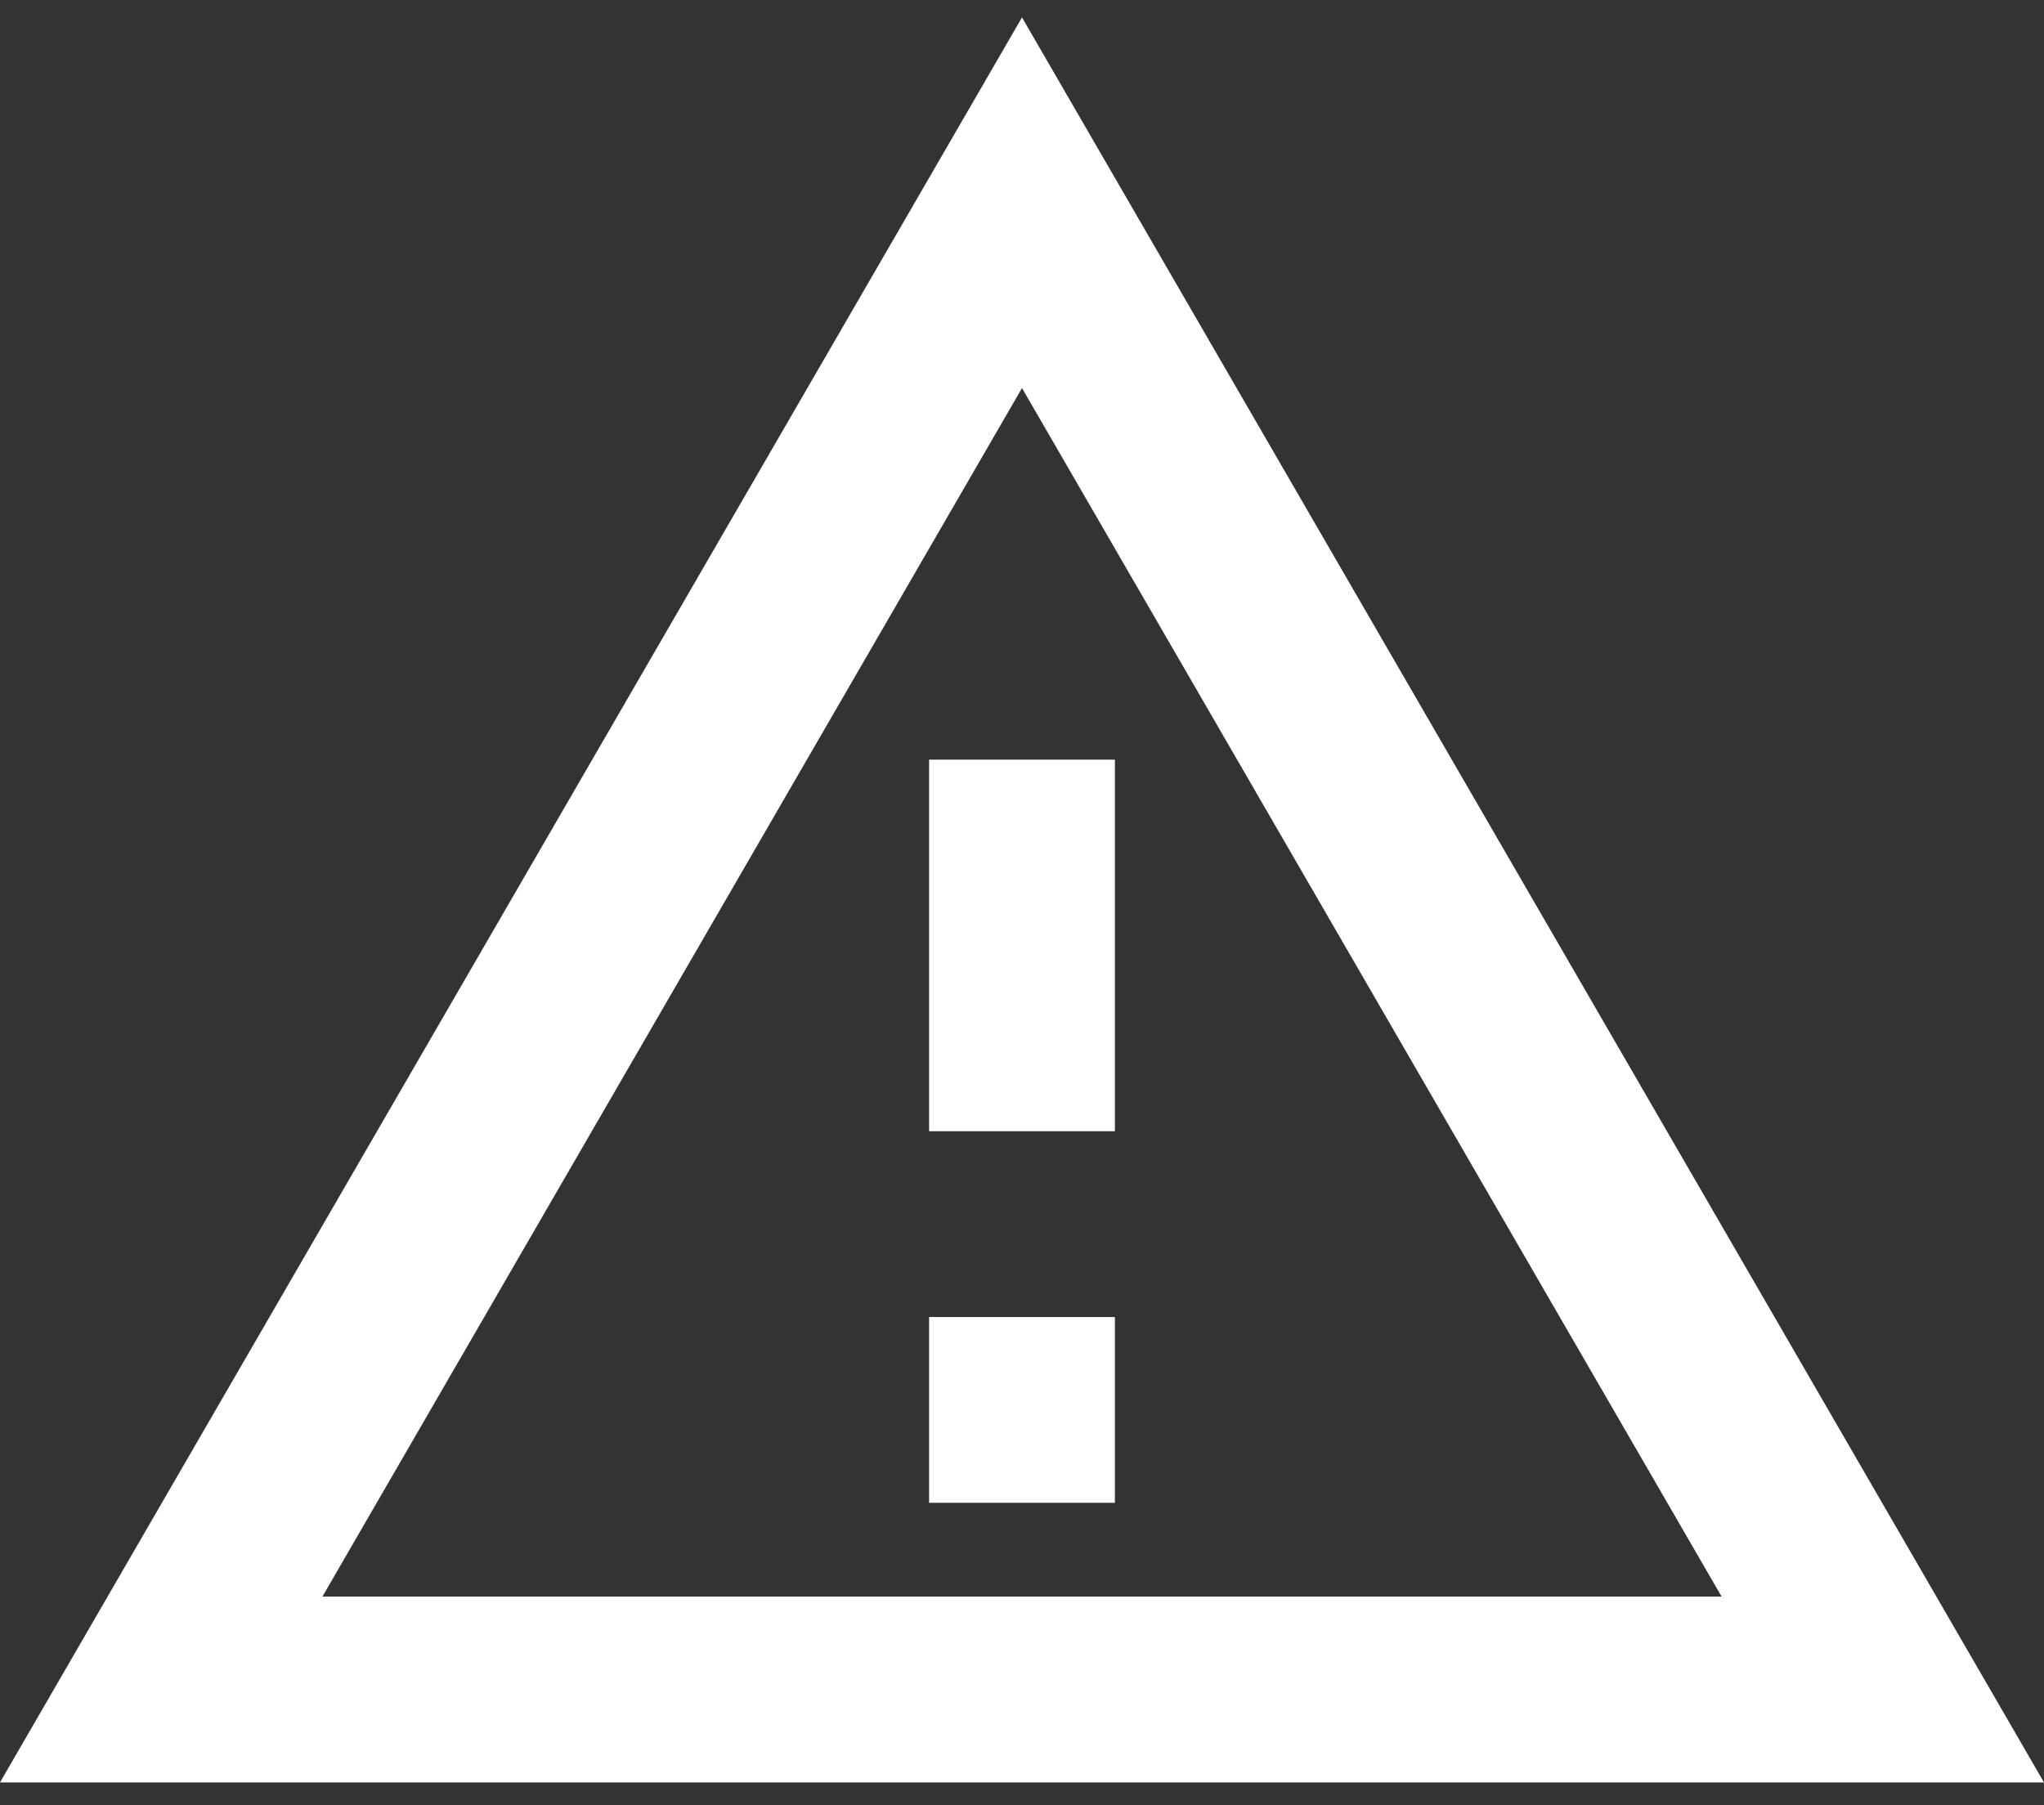
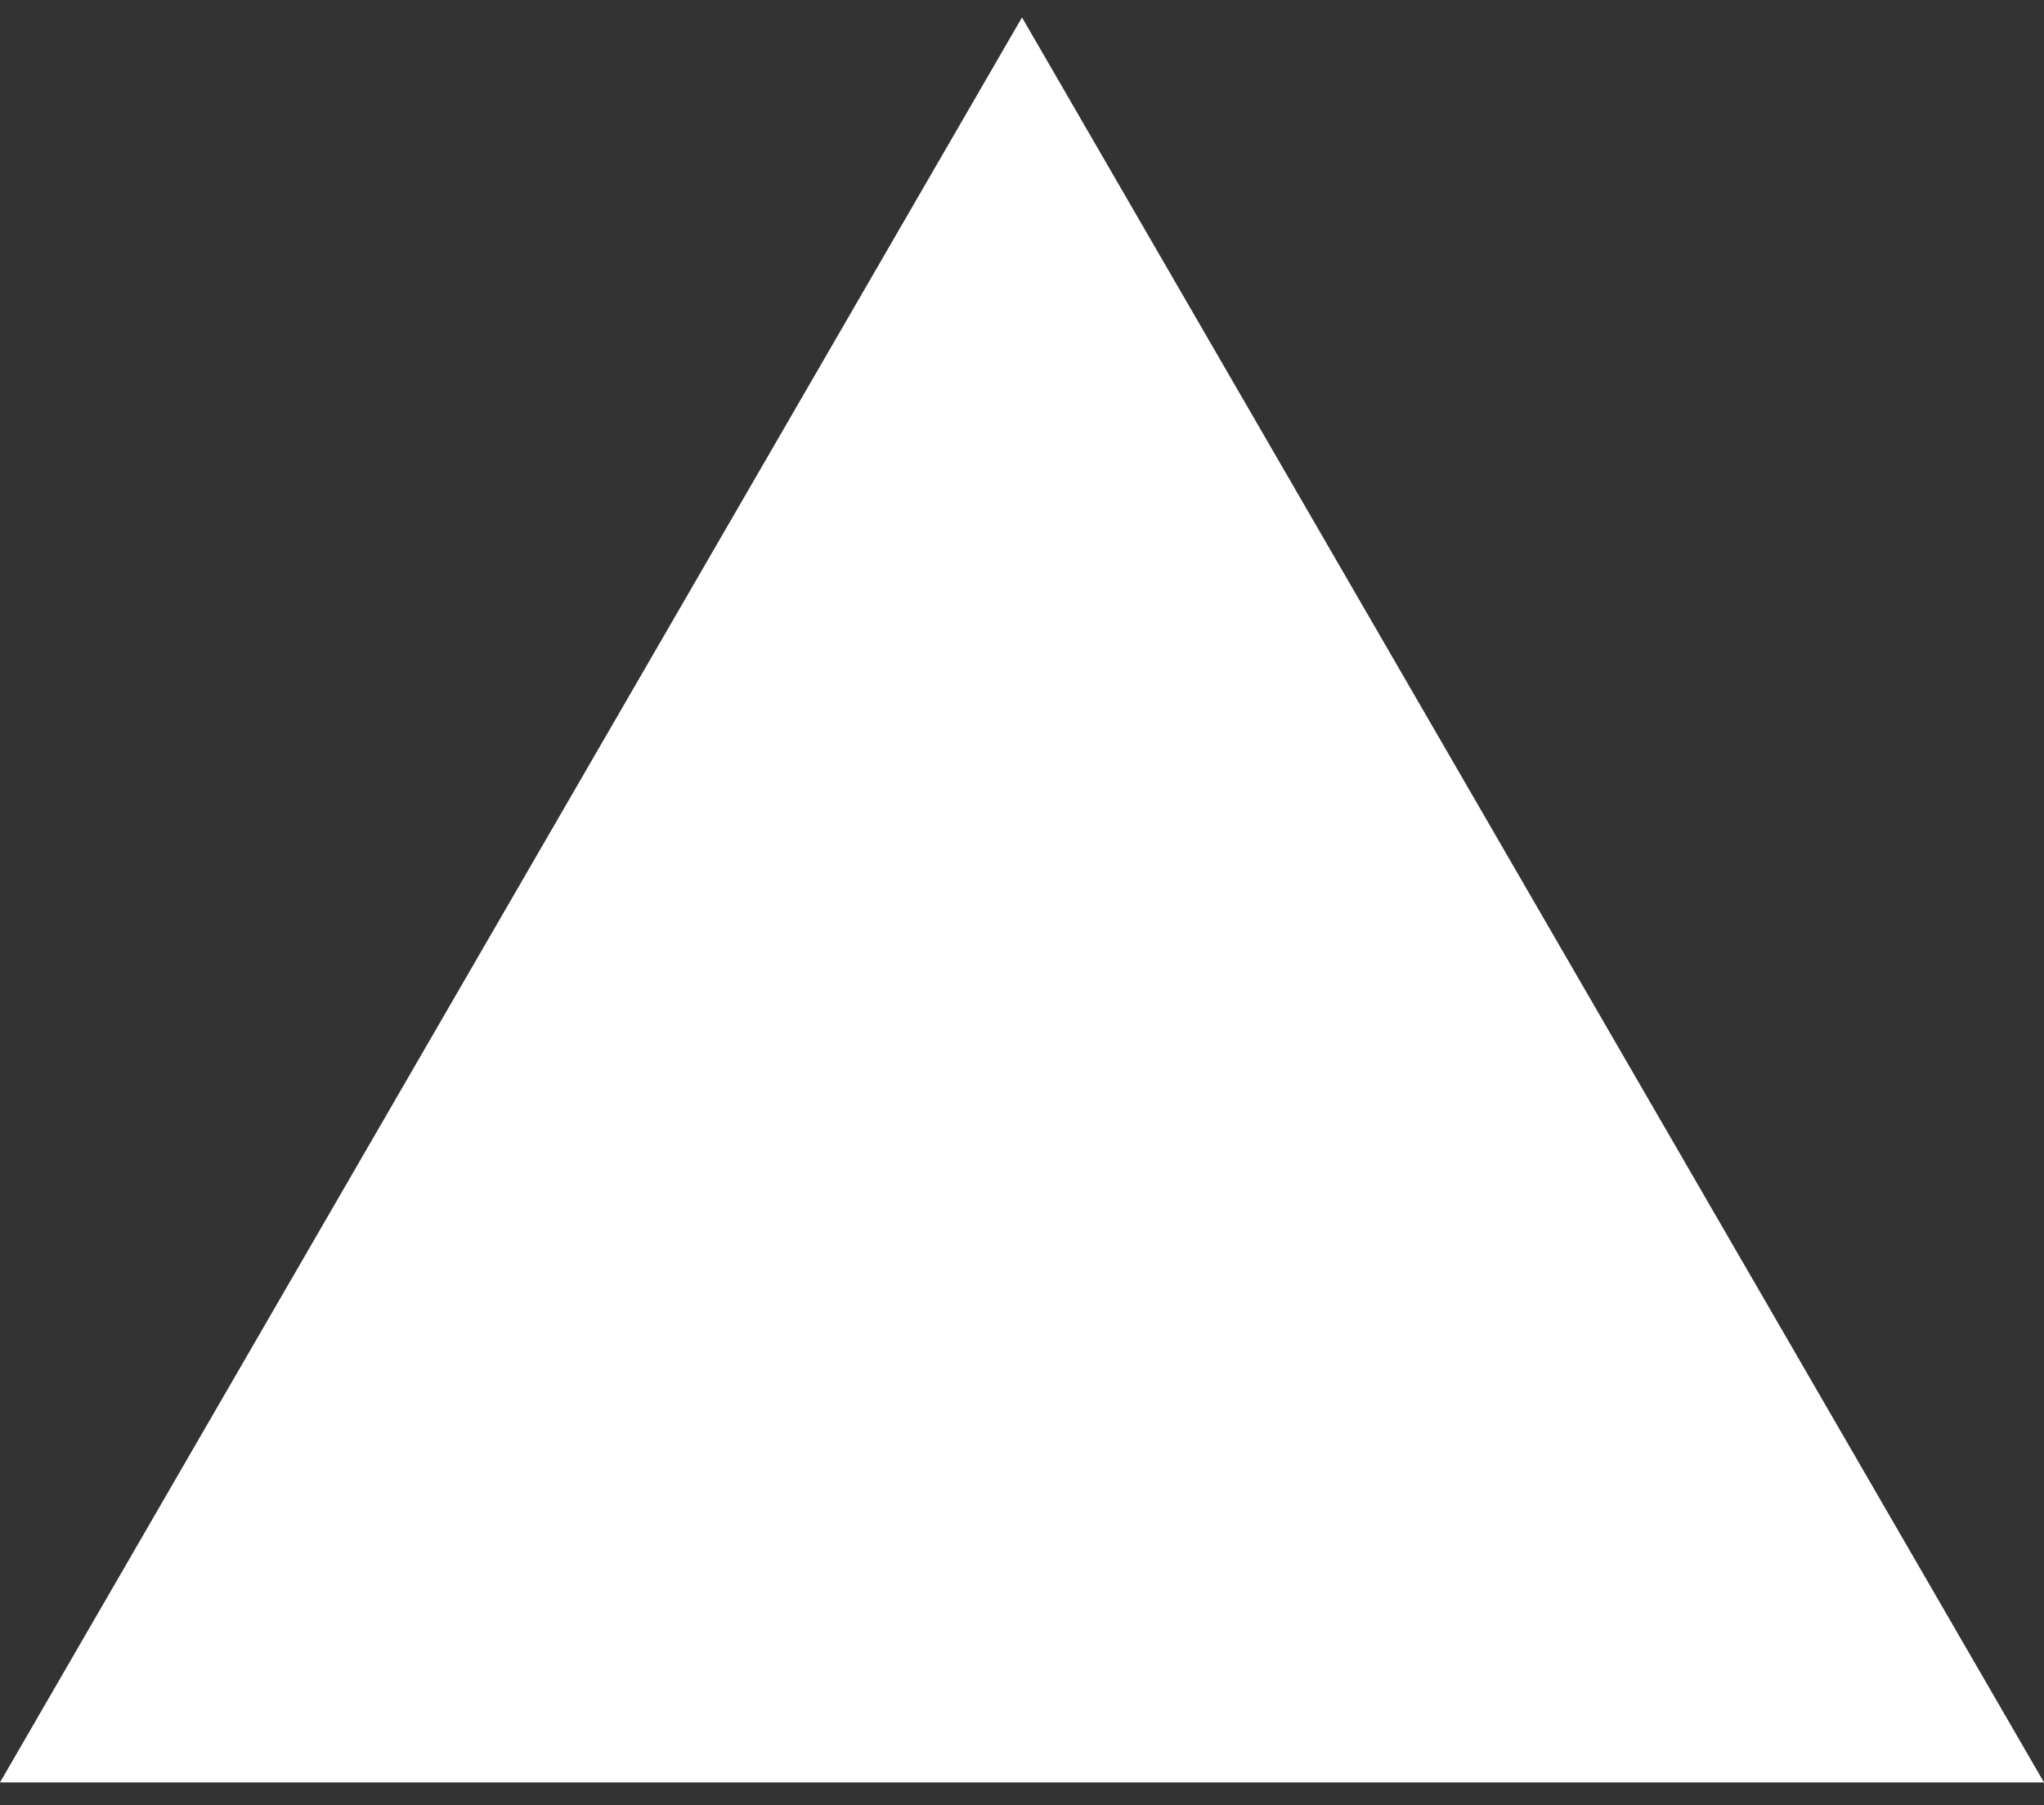
<svg xmlns="http://www.w3.org/2000/svg" width="60" height="53" viewBox="0 0 60 53" fill="none">
  <rect x="0" y="0" width="60" height="53" fill="#333333" stroke="none" />
-   <path d="M30 11.393L50.536 46.874H9.464L30 11.393ZM30 0.511L0 52.329H60L30 0.511ZM32.727 38.665H27.273V44.12H32.727V38.665ZM32.727 22.302H27.273V33.211H32.727V22.302Z" fill="white" />
+   <path d="M30 11.393L50.536 46.874L30 11.393ZM30 0.511L0 52.329H60L30 0.511ZM32.727 38.665H27.273V44.12H32.727V38.665ZM32.727 22.302H27.273V33.211H32.727V22.302Z" fill="white" />
</svg>